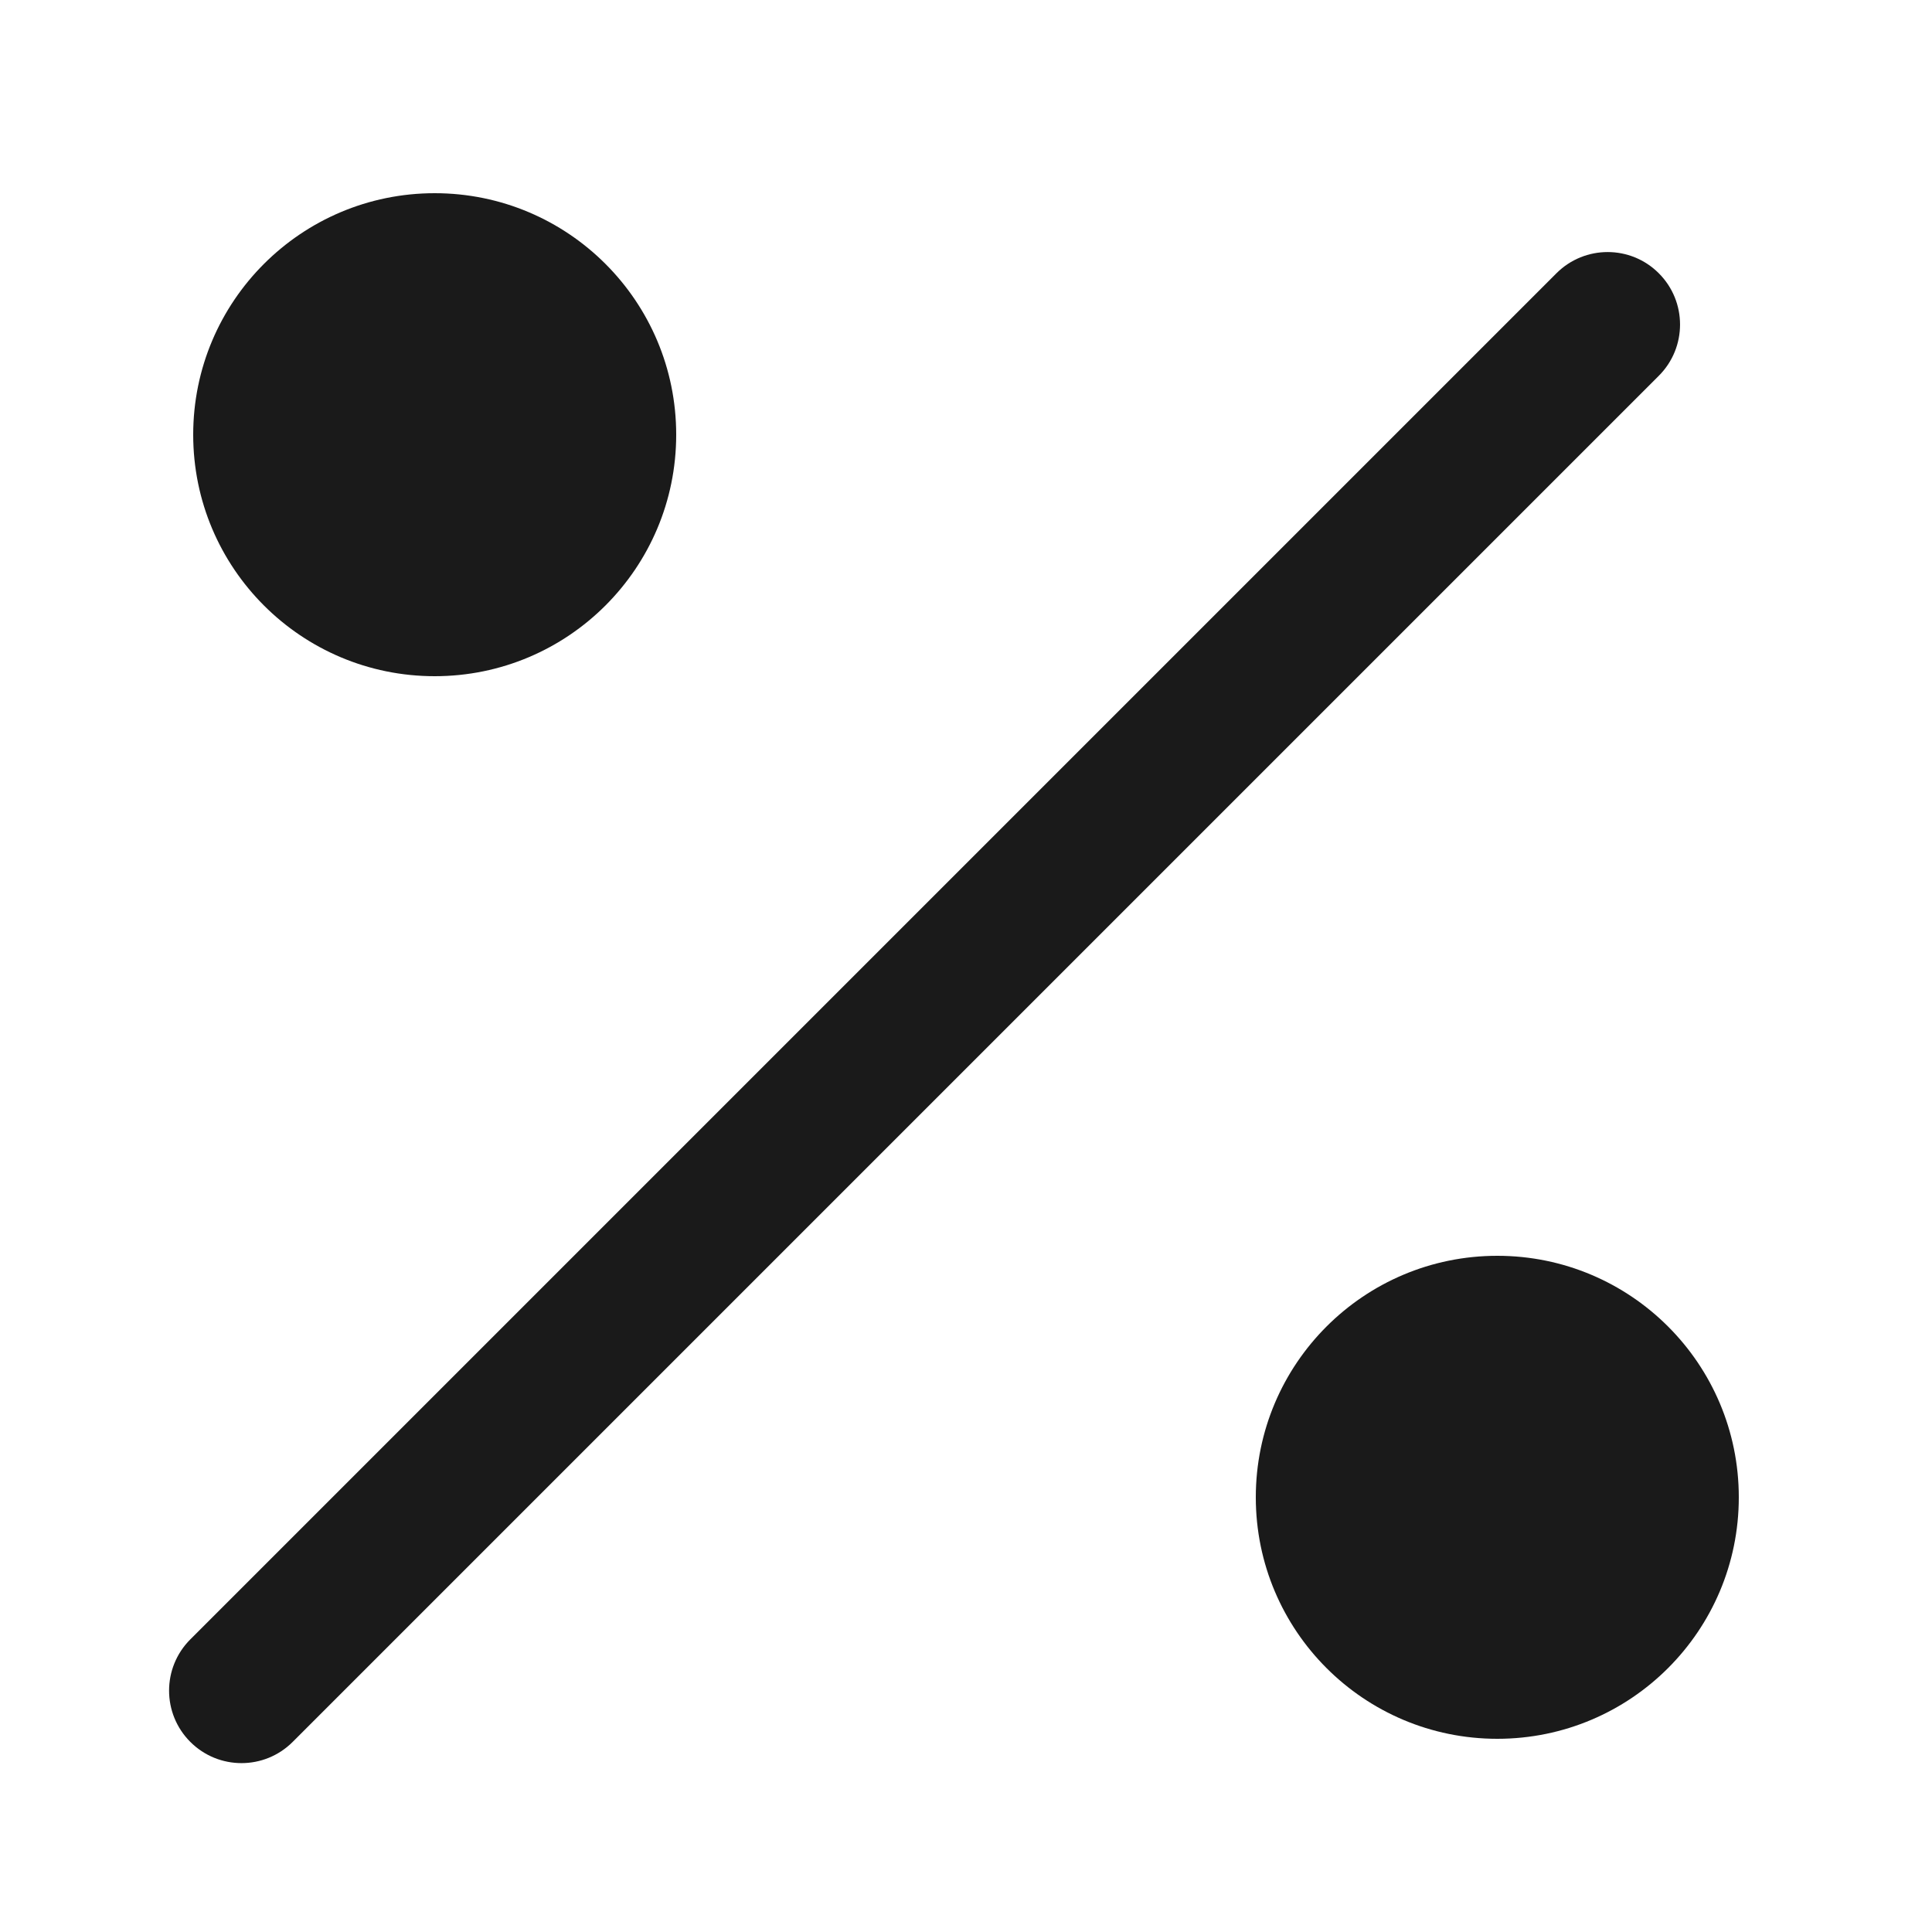
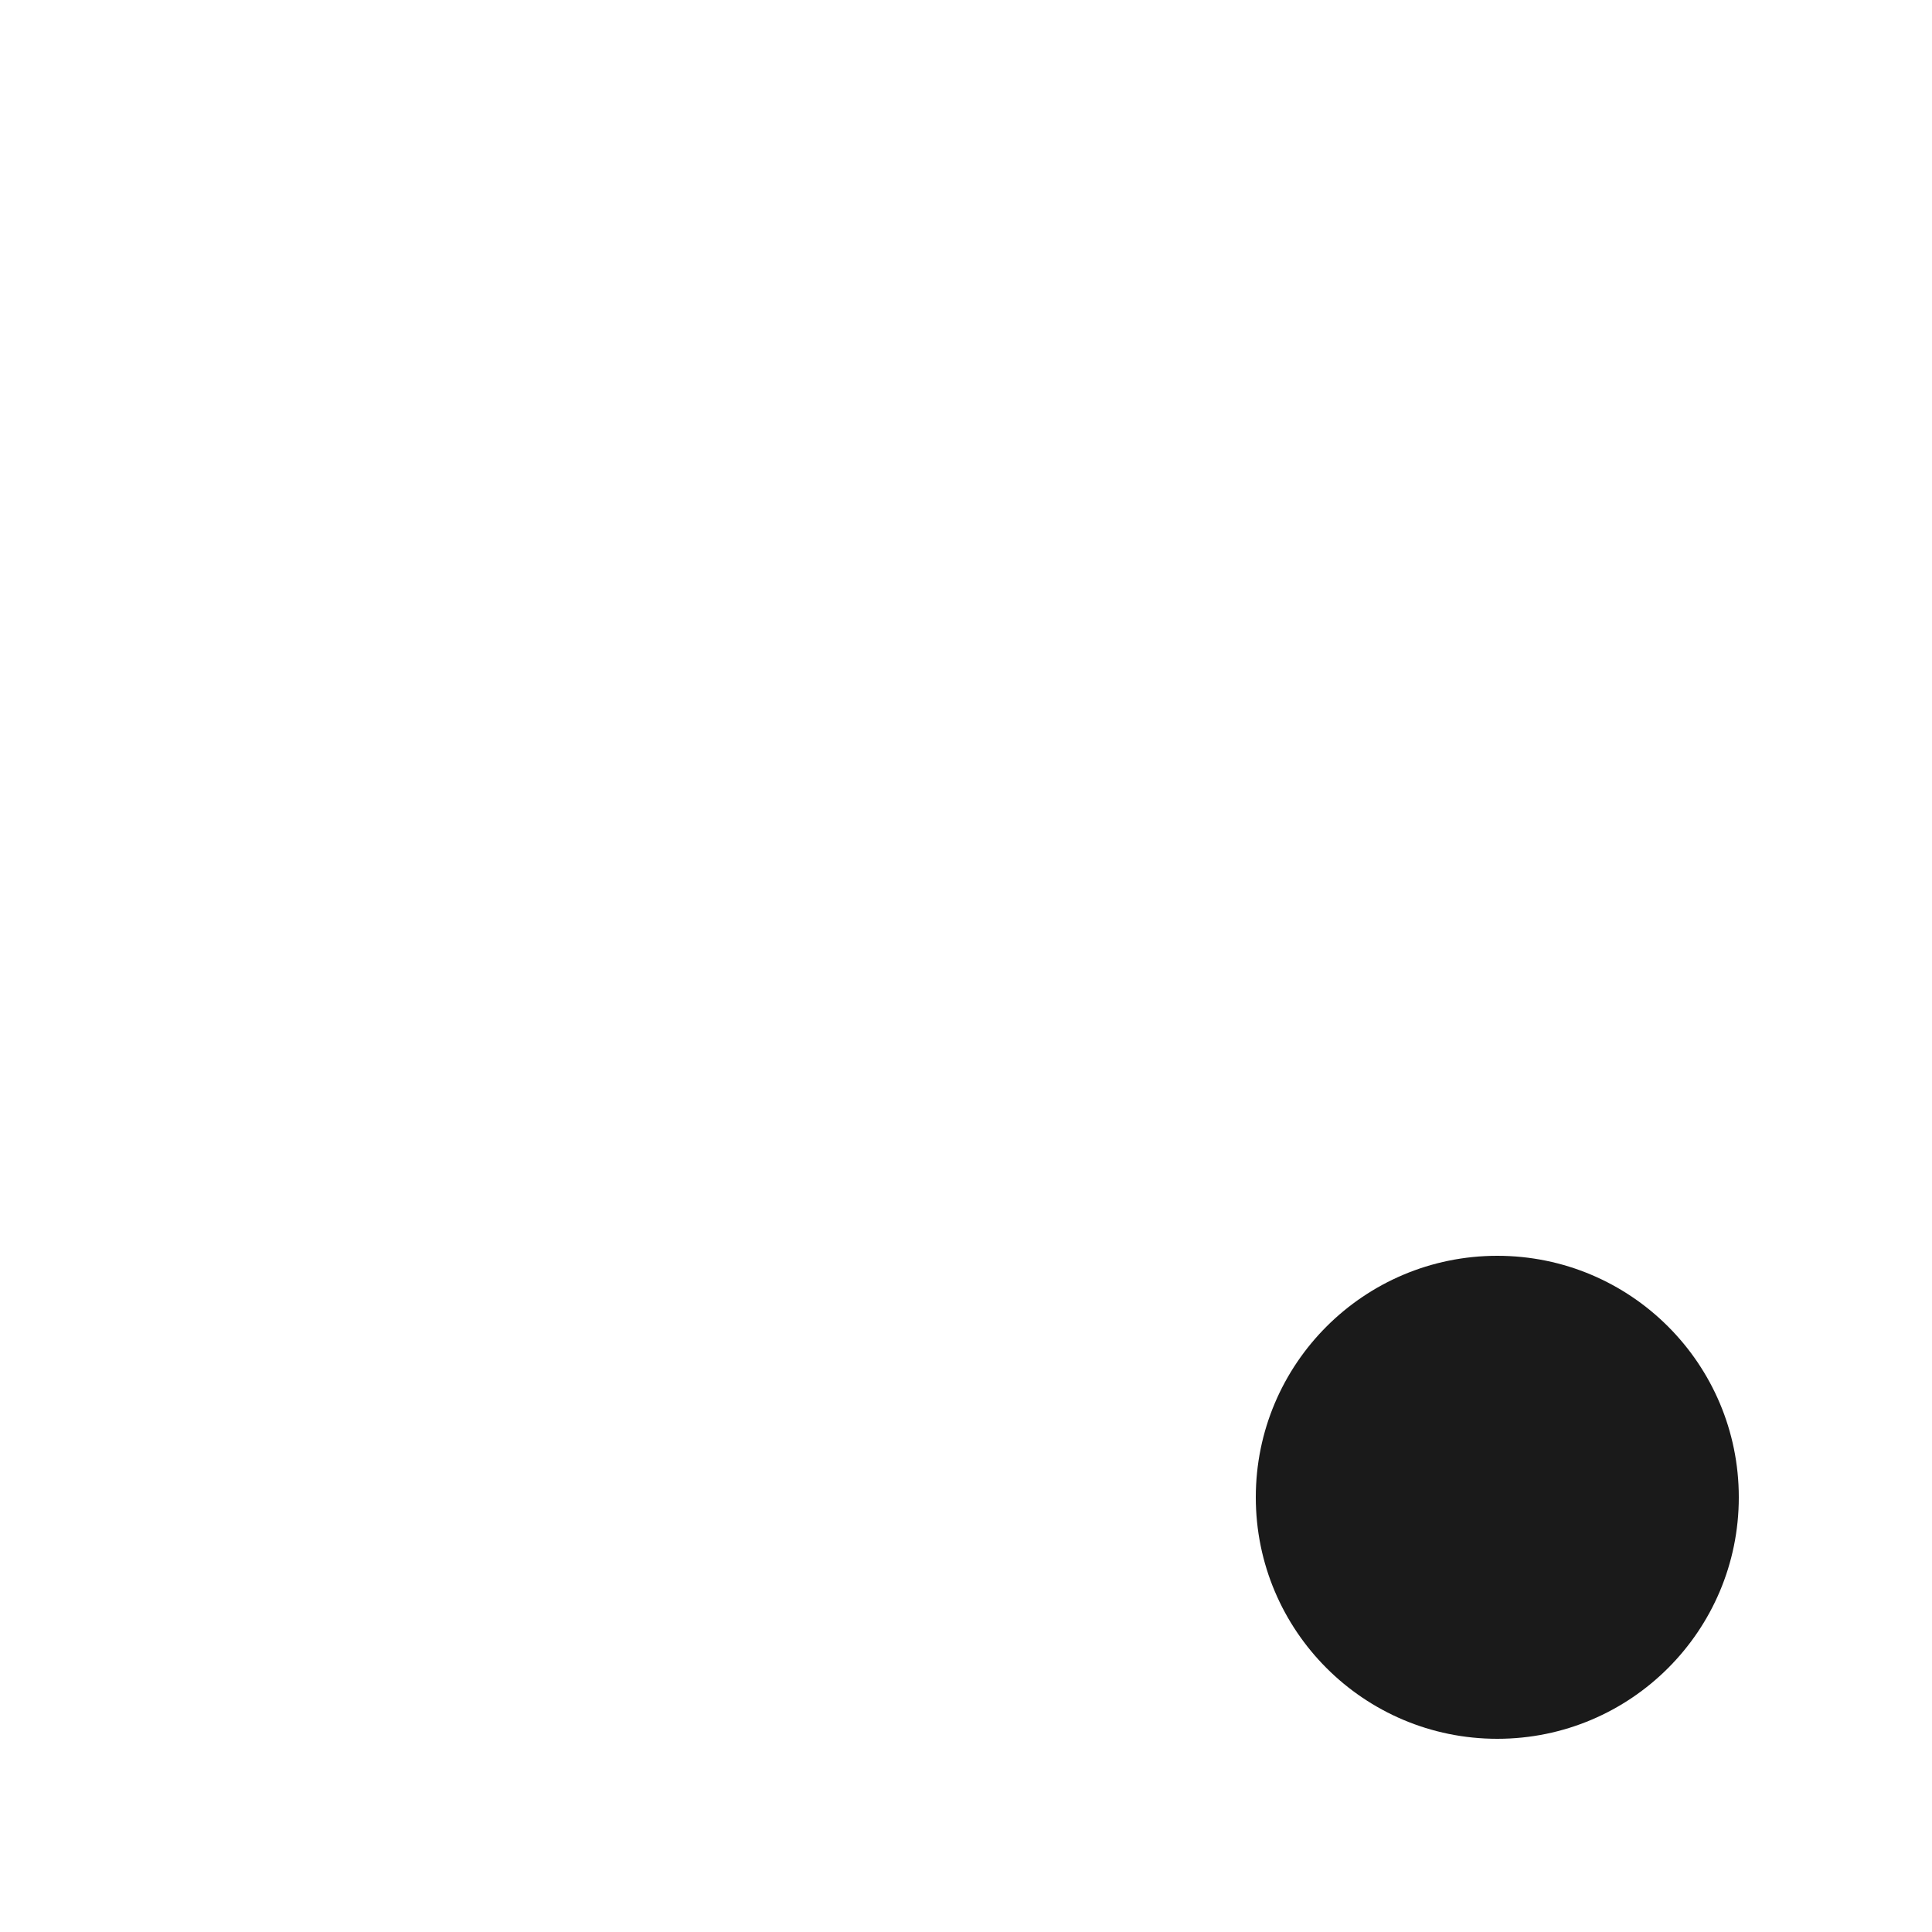
<svg xmlns="http://www.w3.org/2000/svg" width="20" height="20" viewBox="0 0 20 20" fill="none">
-   <path d="M1.97 16.971C1.677 17.264 1.677 17.739 1.97 18.032C2.263 18.325 2.737 18.325 3.03 18.032L1.97 16.971ZM17.172 3.89C17.465 3.597 17.465 3.122 17.172 2.829C16.88 2.536 16.405 2.536 16.112 2.829L17.172 3.89ZM2.5 17.502L3.03 18.032L17.172 3.89L16.642 3.359L16.112 2.829L1.97 16.971L2.5 17.502Z" fill="#1A1A1A" />
-   <path d="M2 4.5C2 5.881 3.119 7 4.5 7C5.881 7 7 5.881 7 4.5C7 3.119 5.881 2 4.5 2C3.119 2 2 3.119 2 4.5Z" fill="#1A1A1A" />
  <path d="M13 15.5C13 16.881 14.119 18 15.5 18C16.881 18 18 16.881 18 15.5C18 14.119 16.881 13 15.5 13C14.119 13 13 14.119 13 15.5Z" fill="#1A1A1A" />
</svg>